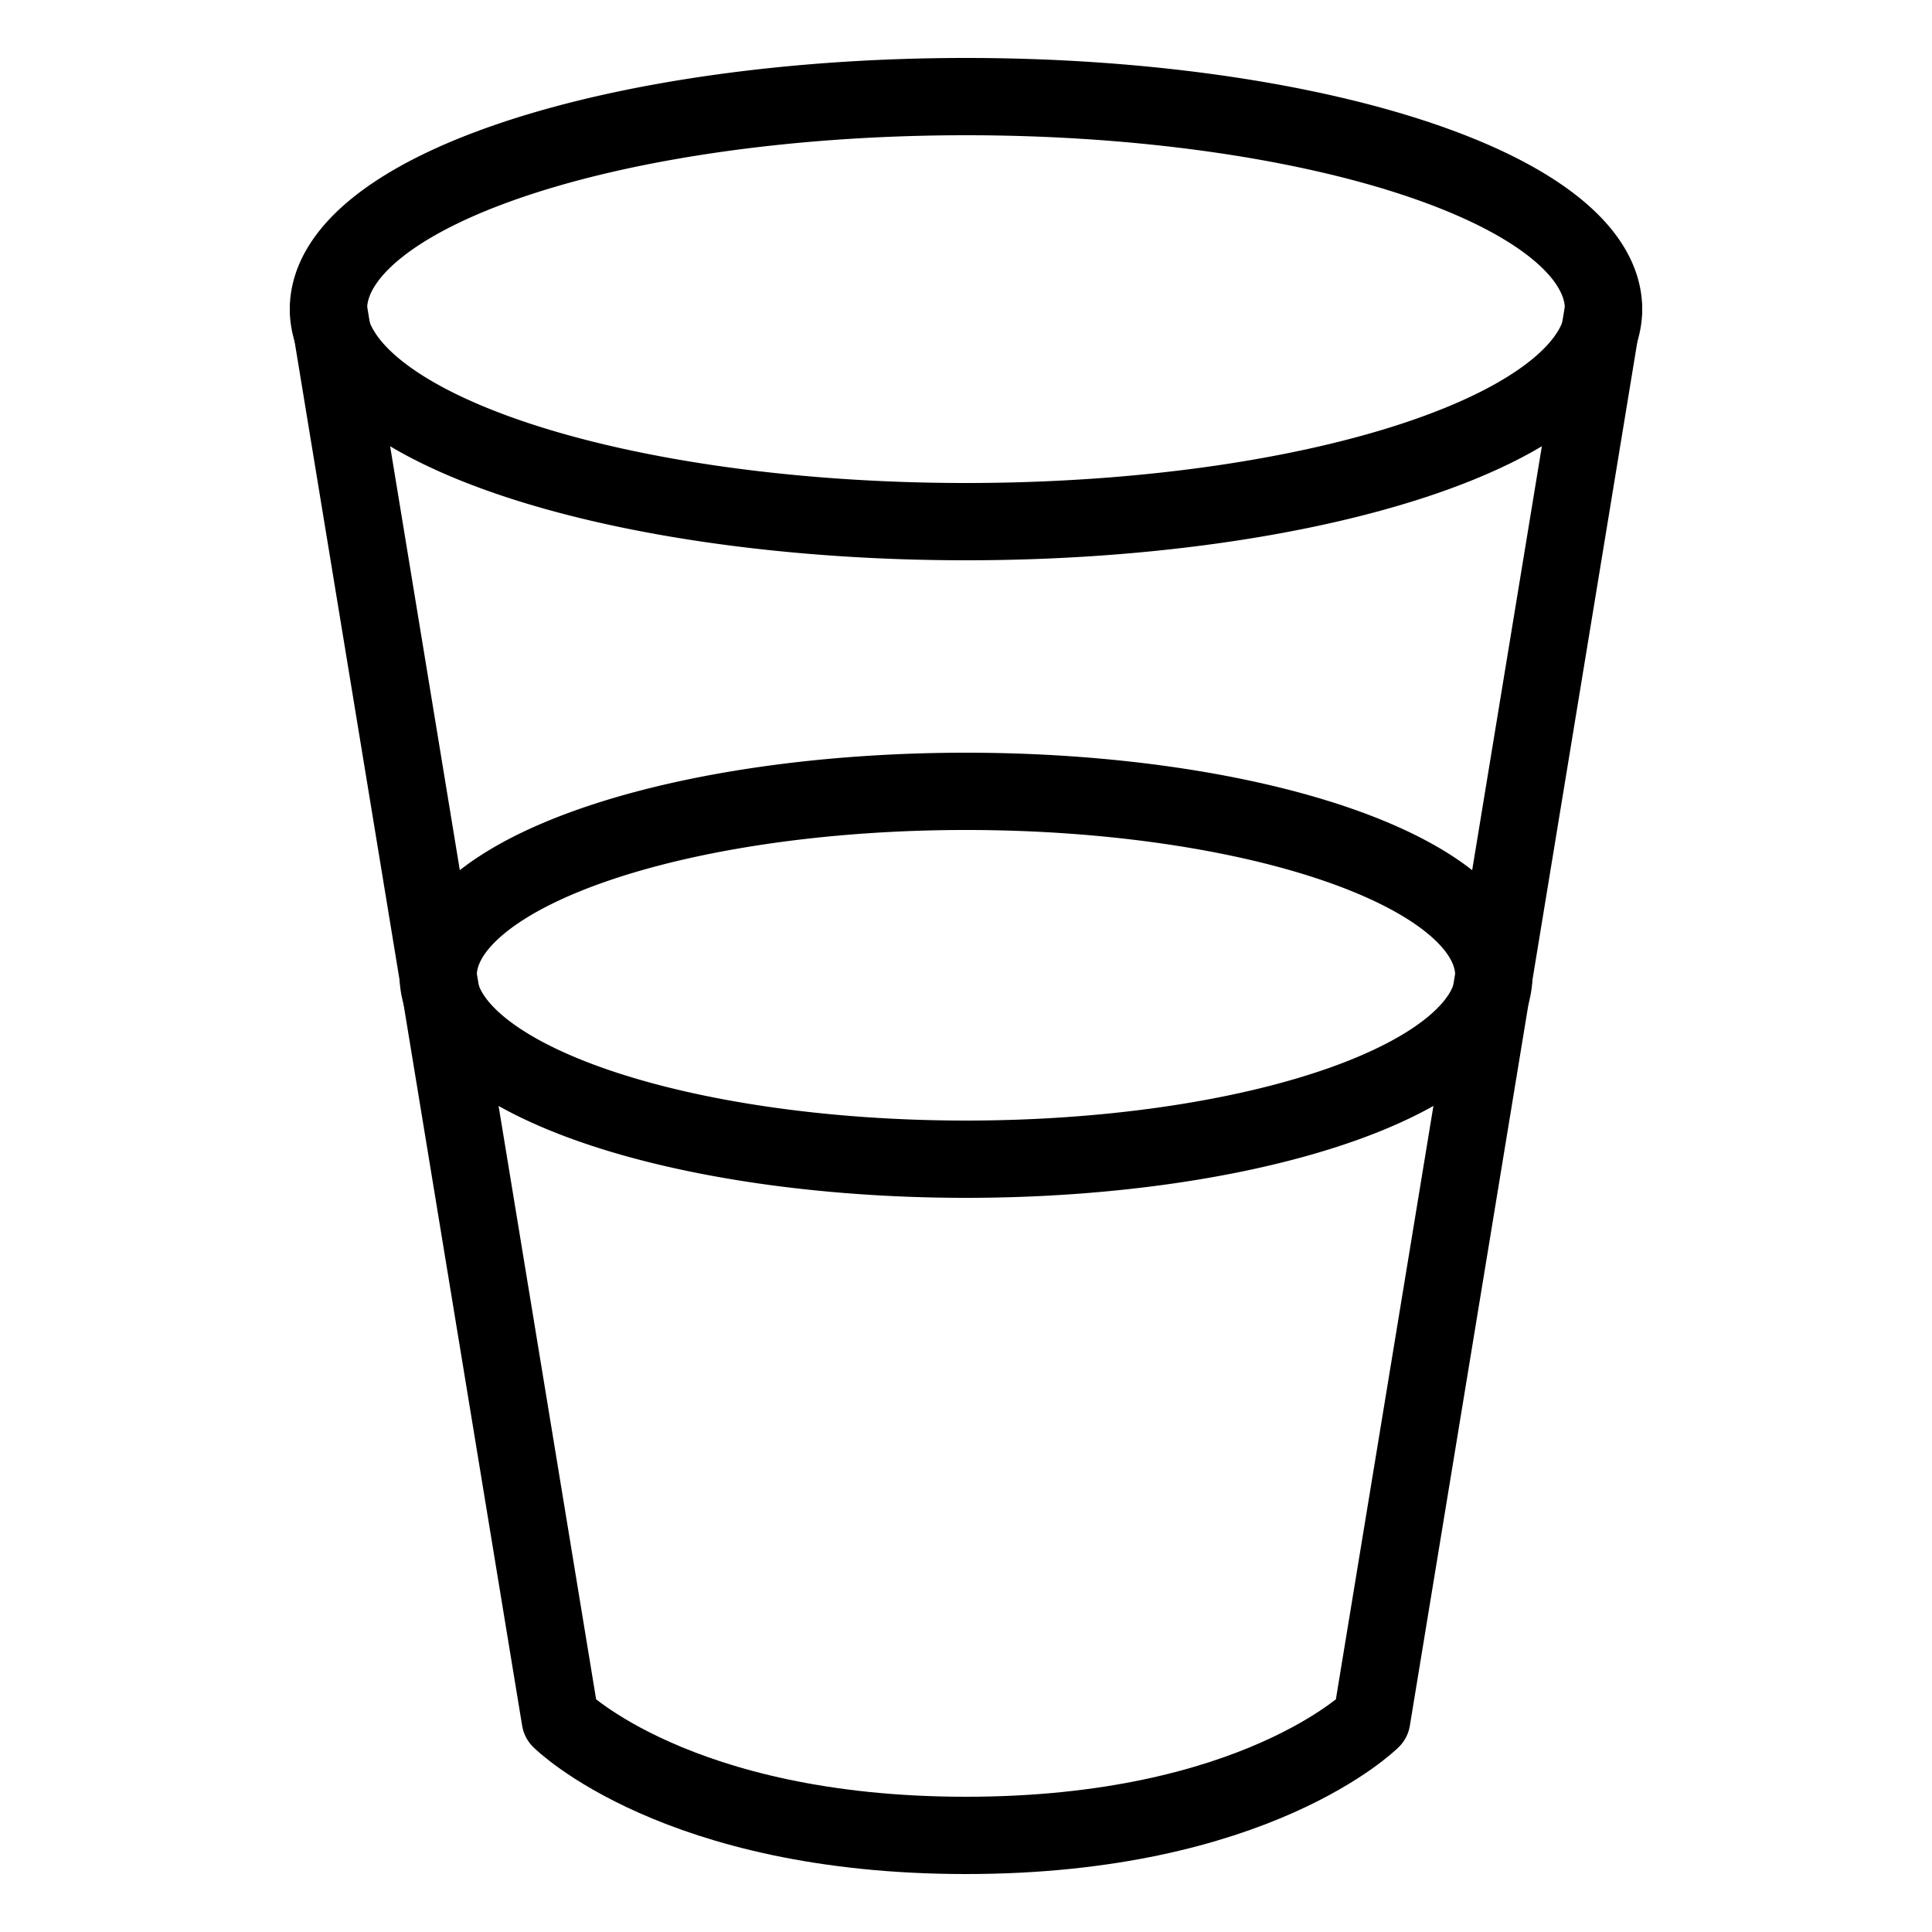
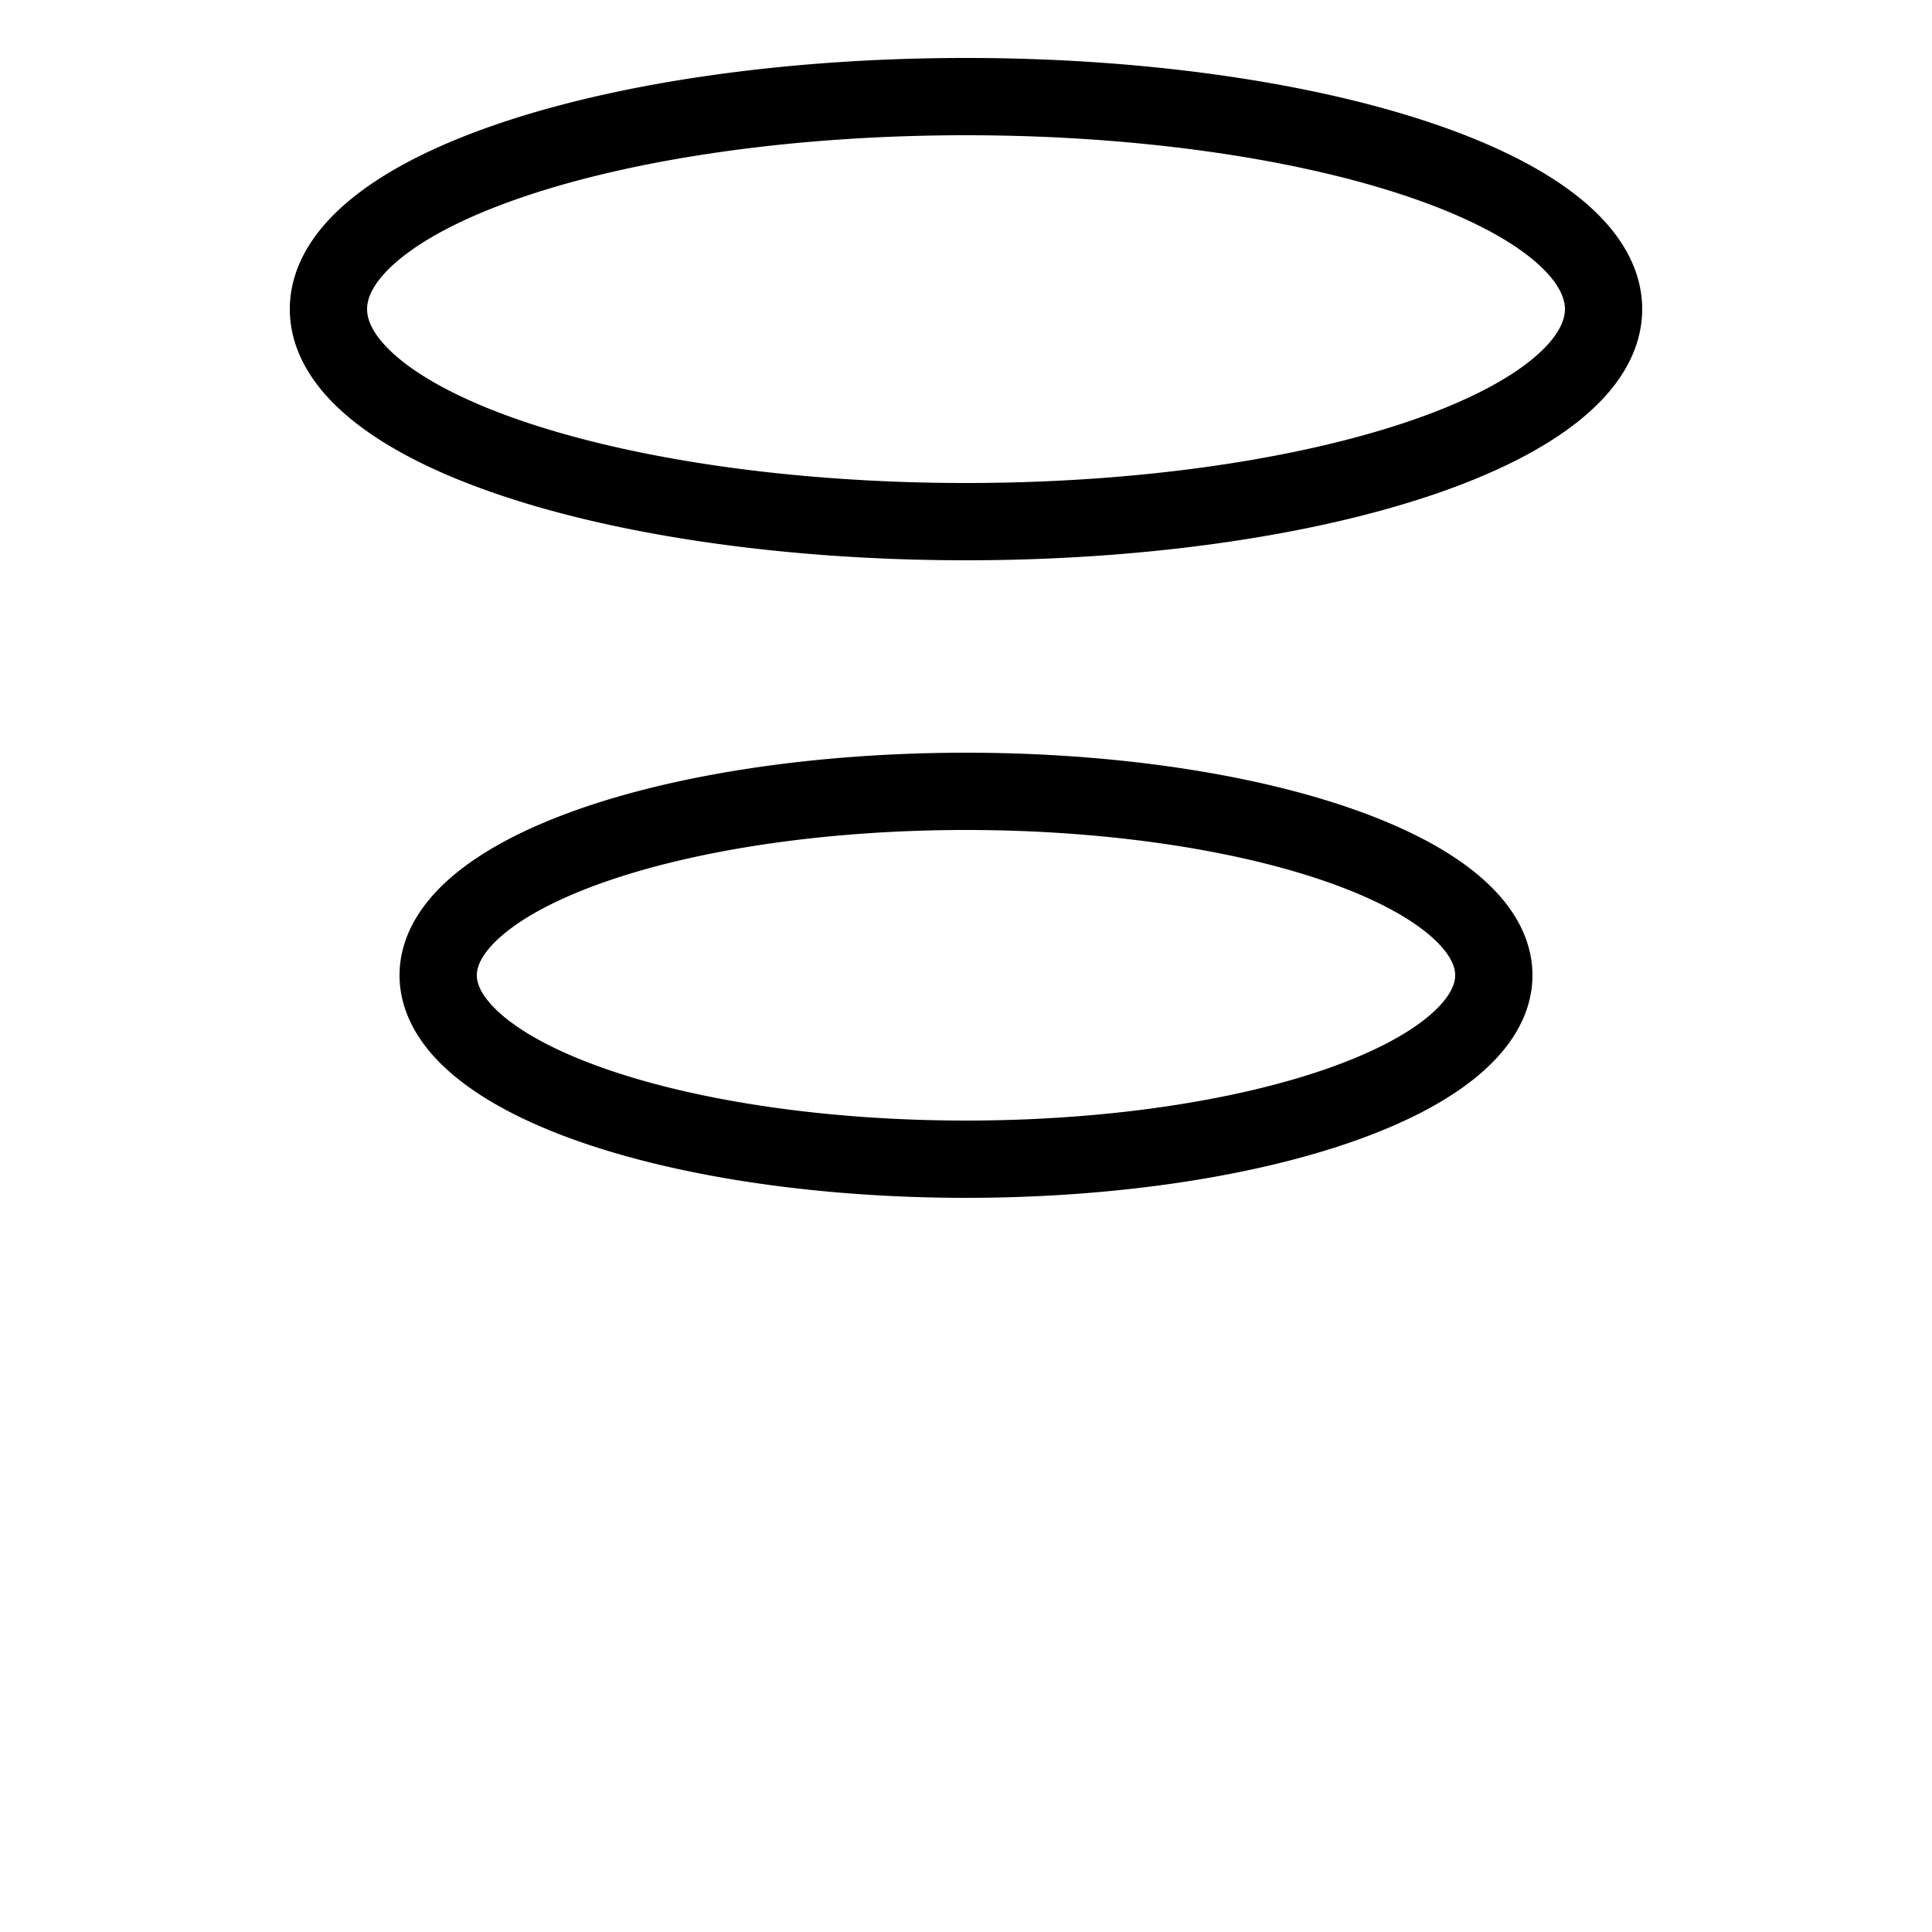
<svg xmlns="http://www.w3.org/2000/svg" viewBox="-10 -10 500 500" id="Water-Glass-2--Streamline-Ultimate" height="500" width="500">
  <desc>Water Glass 2 Streamline Icon: https://streamlinehq.com</desc>
  <g>
-     <path d="m405 70 -60 365s-30 30 -105 30 -105 -30 -105 -30l-60 -365" fill="none" stroke="#000000" stroke-linecap="round" stroke-linejoin="round" stroke-width="20" />
    <path d="M75 70a165 55 0 1 0 330 0 165 55 0 1 0 -330 0" fill="none" stroke="#000000" stroke-linecap="round" stroke-linejoin="round" stroke-width="20" />
    <path d="M103.4 242.4a136.6 47.6 0 1 0 273.2 0 136.6 47.6 0 1 0 -273.2 0" fill="none" stroke="#000000" stroke-linecap="round" stroke-linejoin="round" stroke-width="20" />
  </g>
</svg>